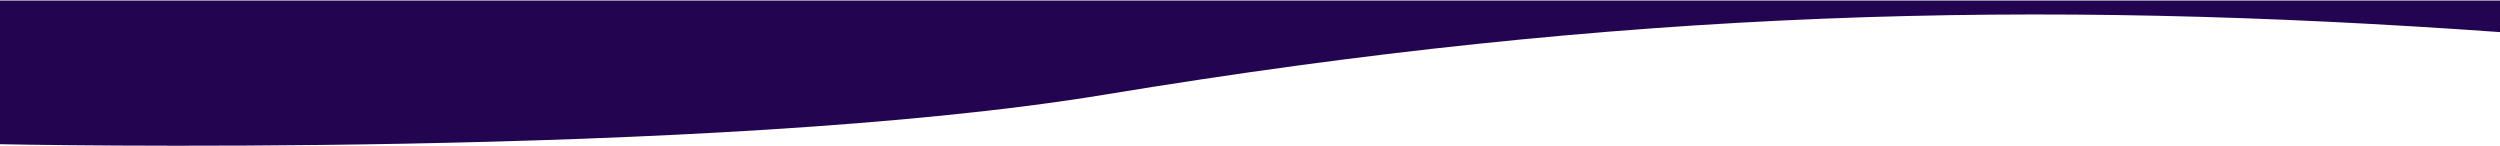
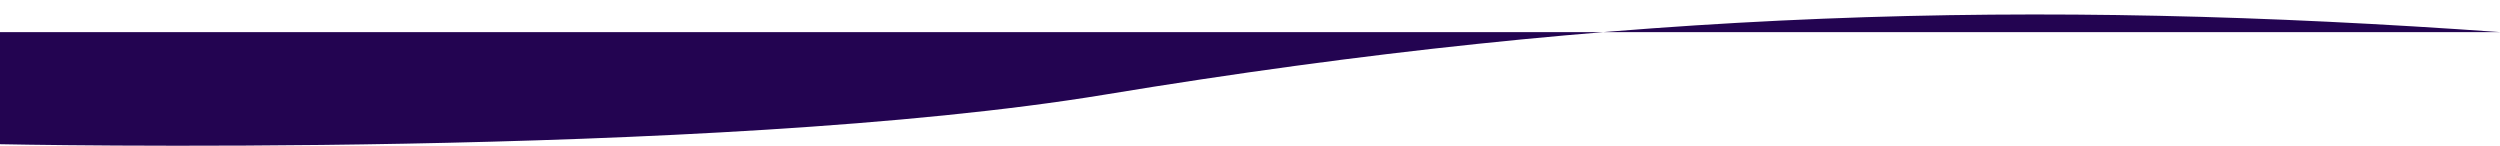
<svg xmlns="http://www.w3.org/2000/svg" width="1728" height="101" viewBox="0 0 1728 101" fill="none">
-   <path d="M763.6 65.41C1123.28 6.013 1406.36 -0.73 1728.12 22.198V0.386H-1.125V99.663C-1.125 99.663 492.586 110.164 763.6 65.41Z" fill="#230451" />
+   <path d="M763.6 65.41C1123.28 6.013 1406.36 -0.73 1728.12 22.198H-1.125V99.663C-1.125 99.663 492.586 110.164 763.6 65.41Z" fill="#230451" />
</svg>